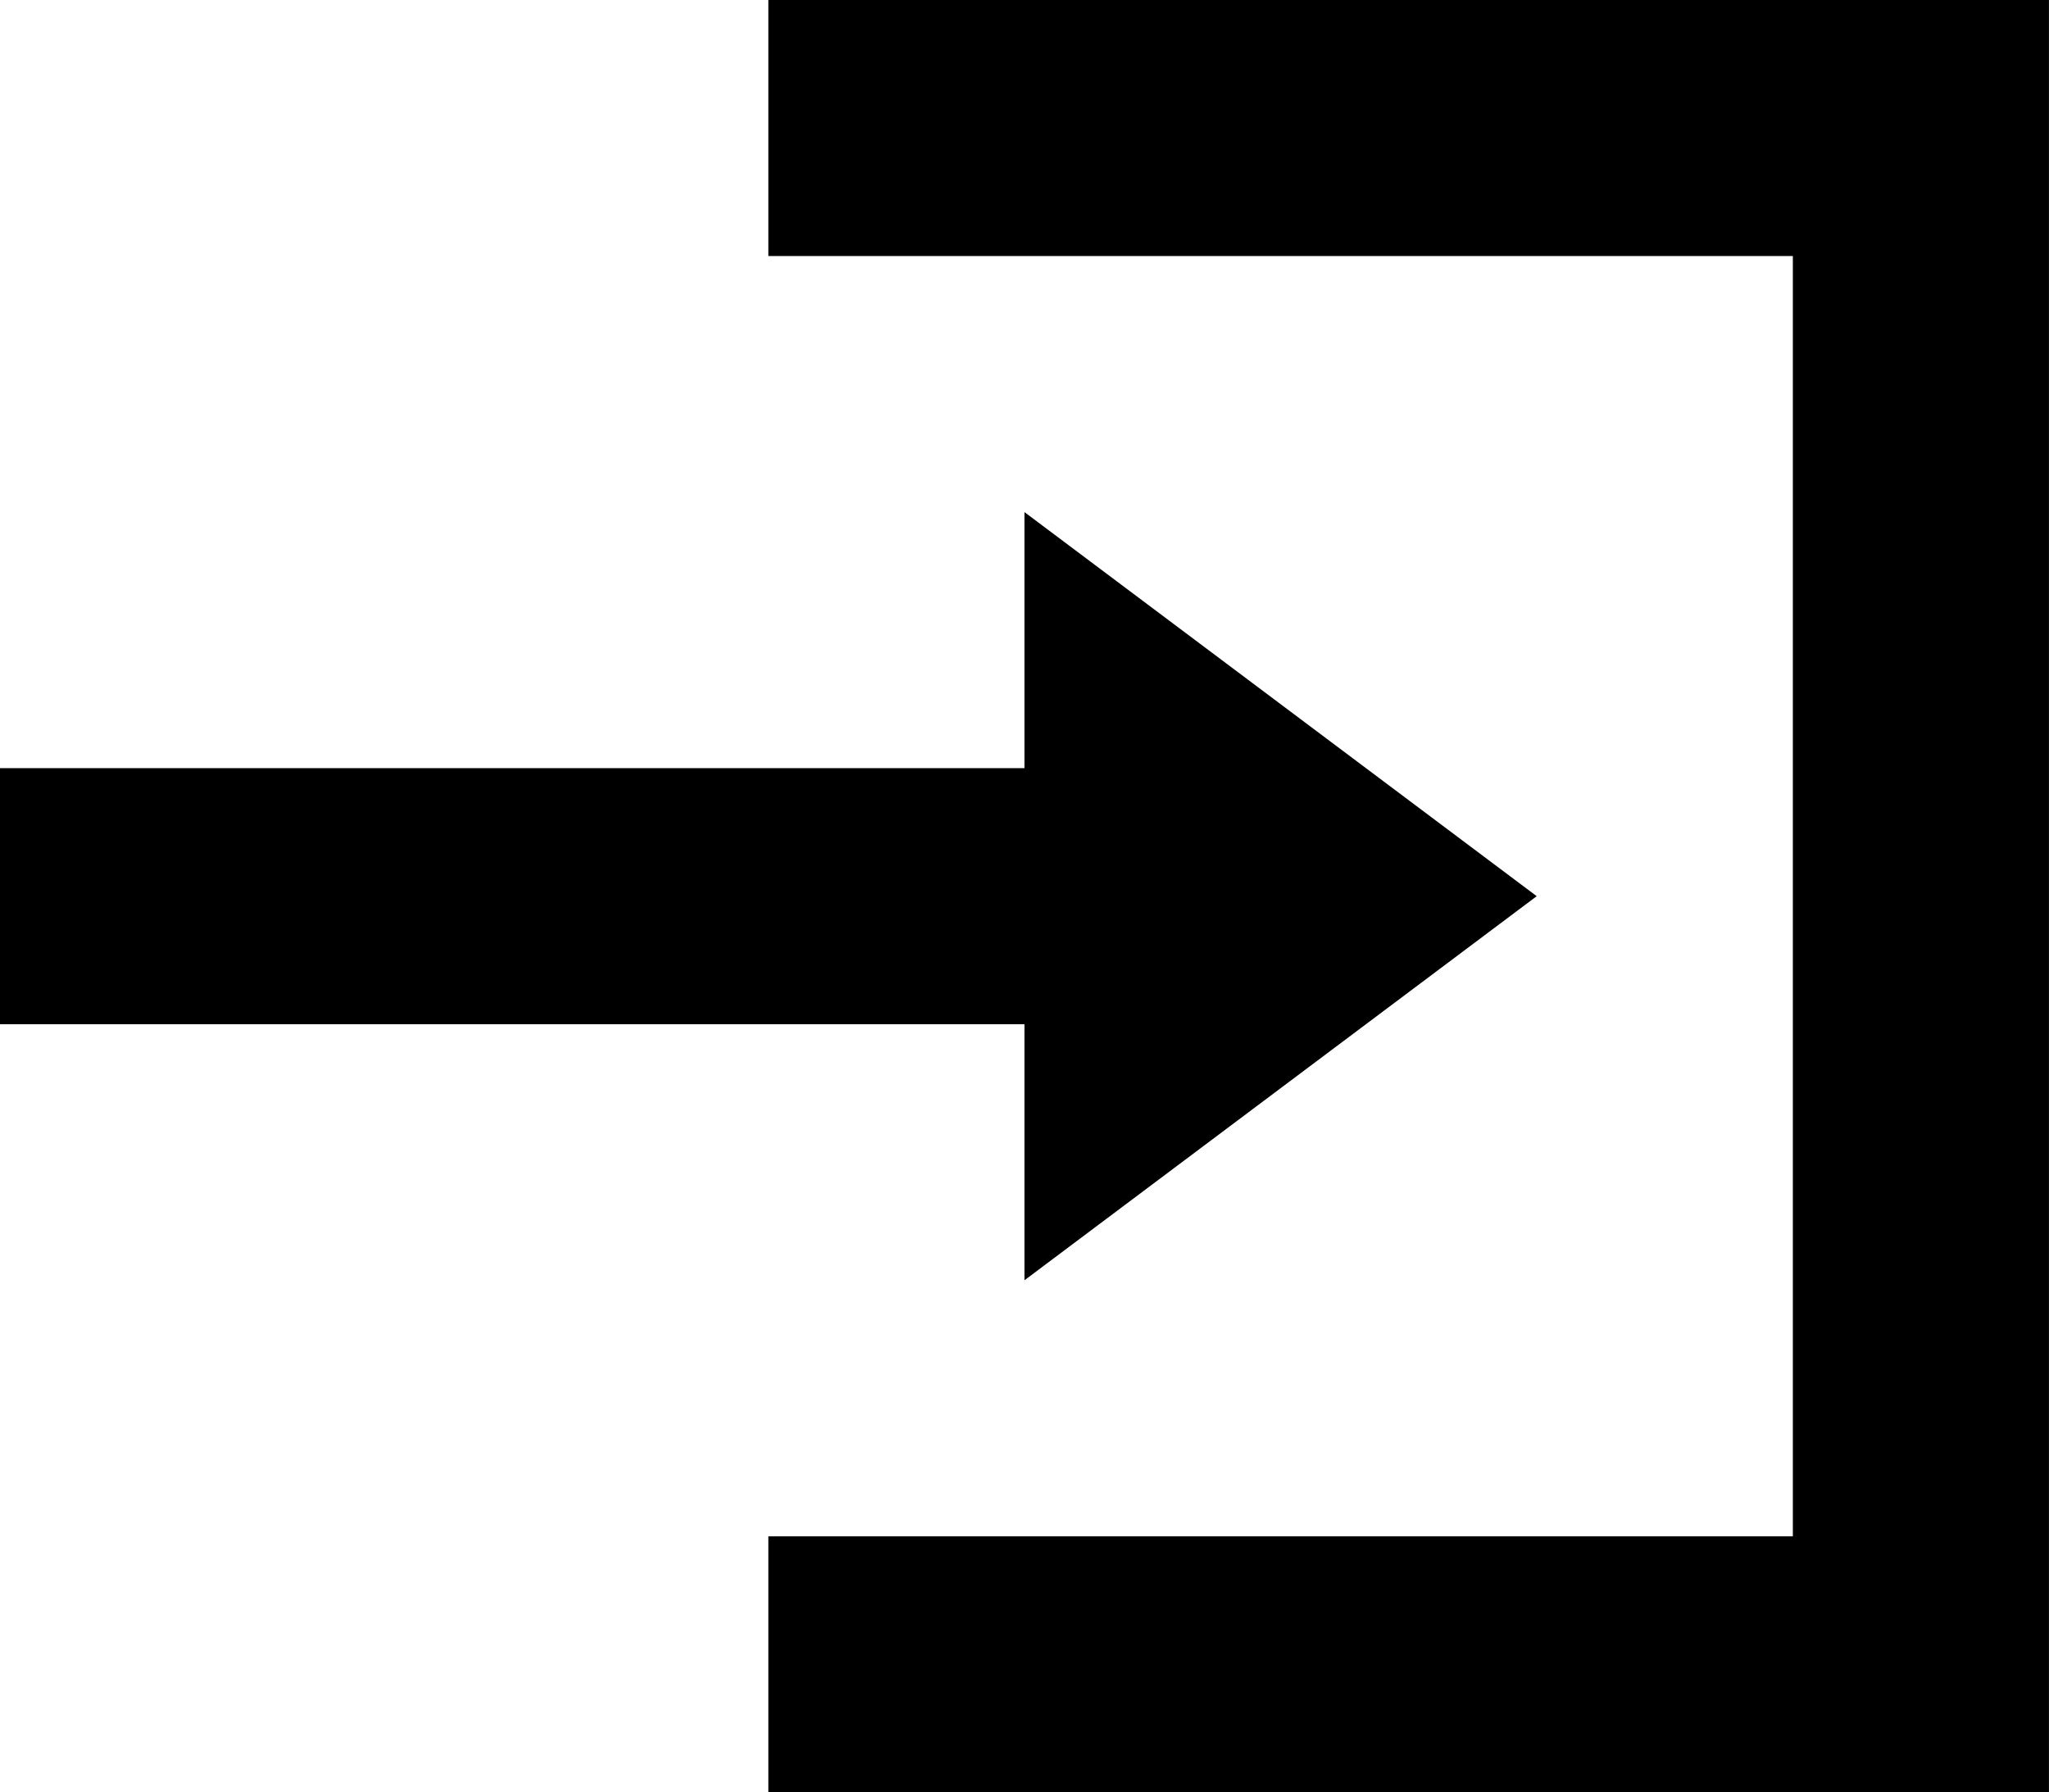
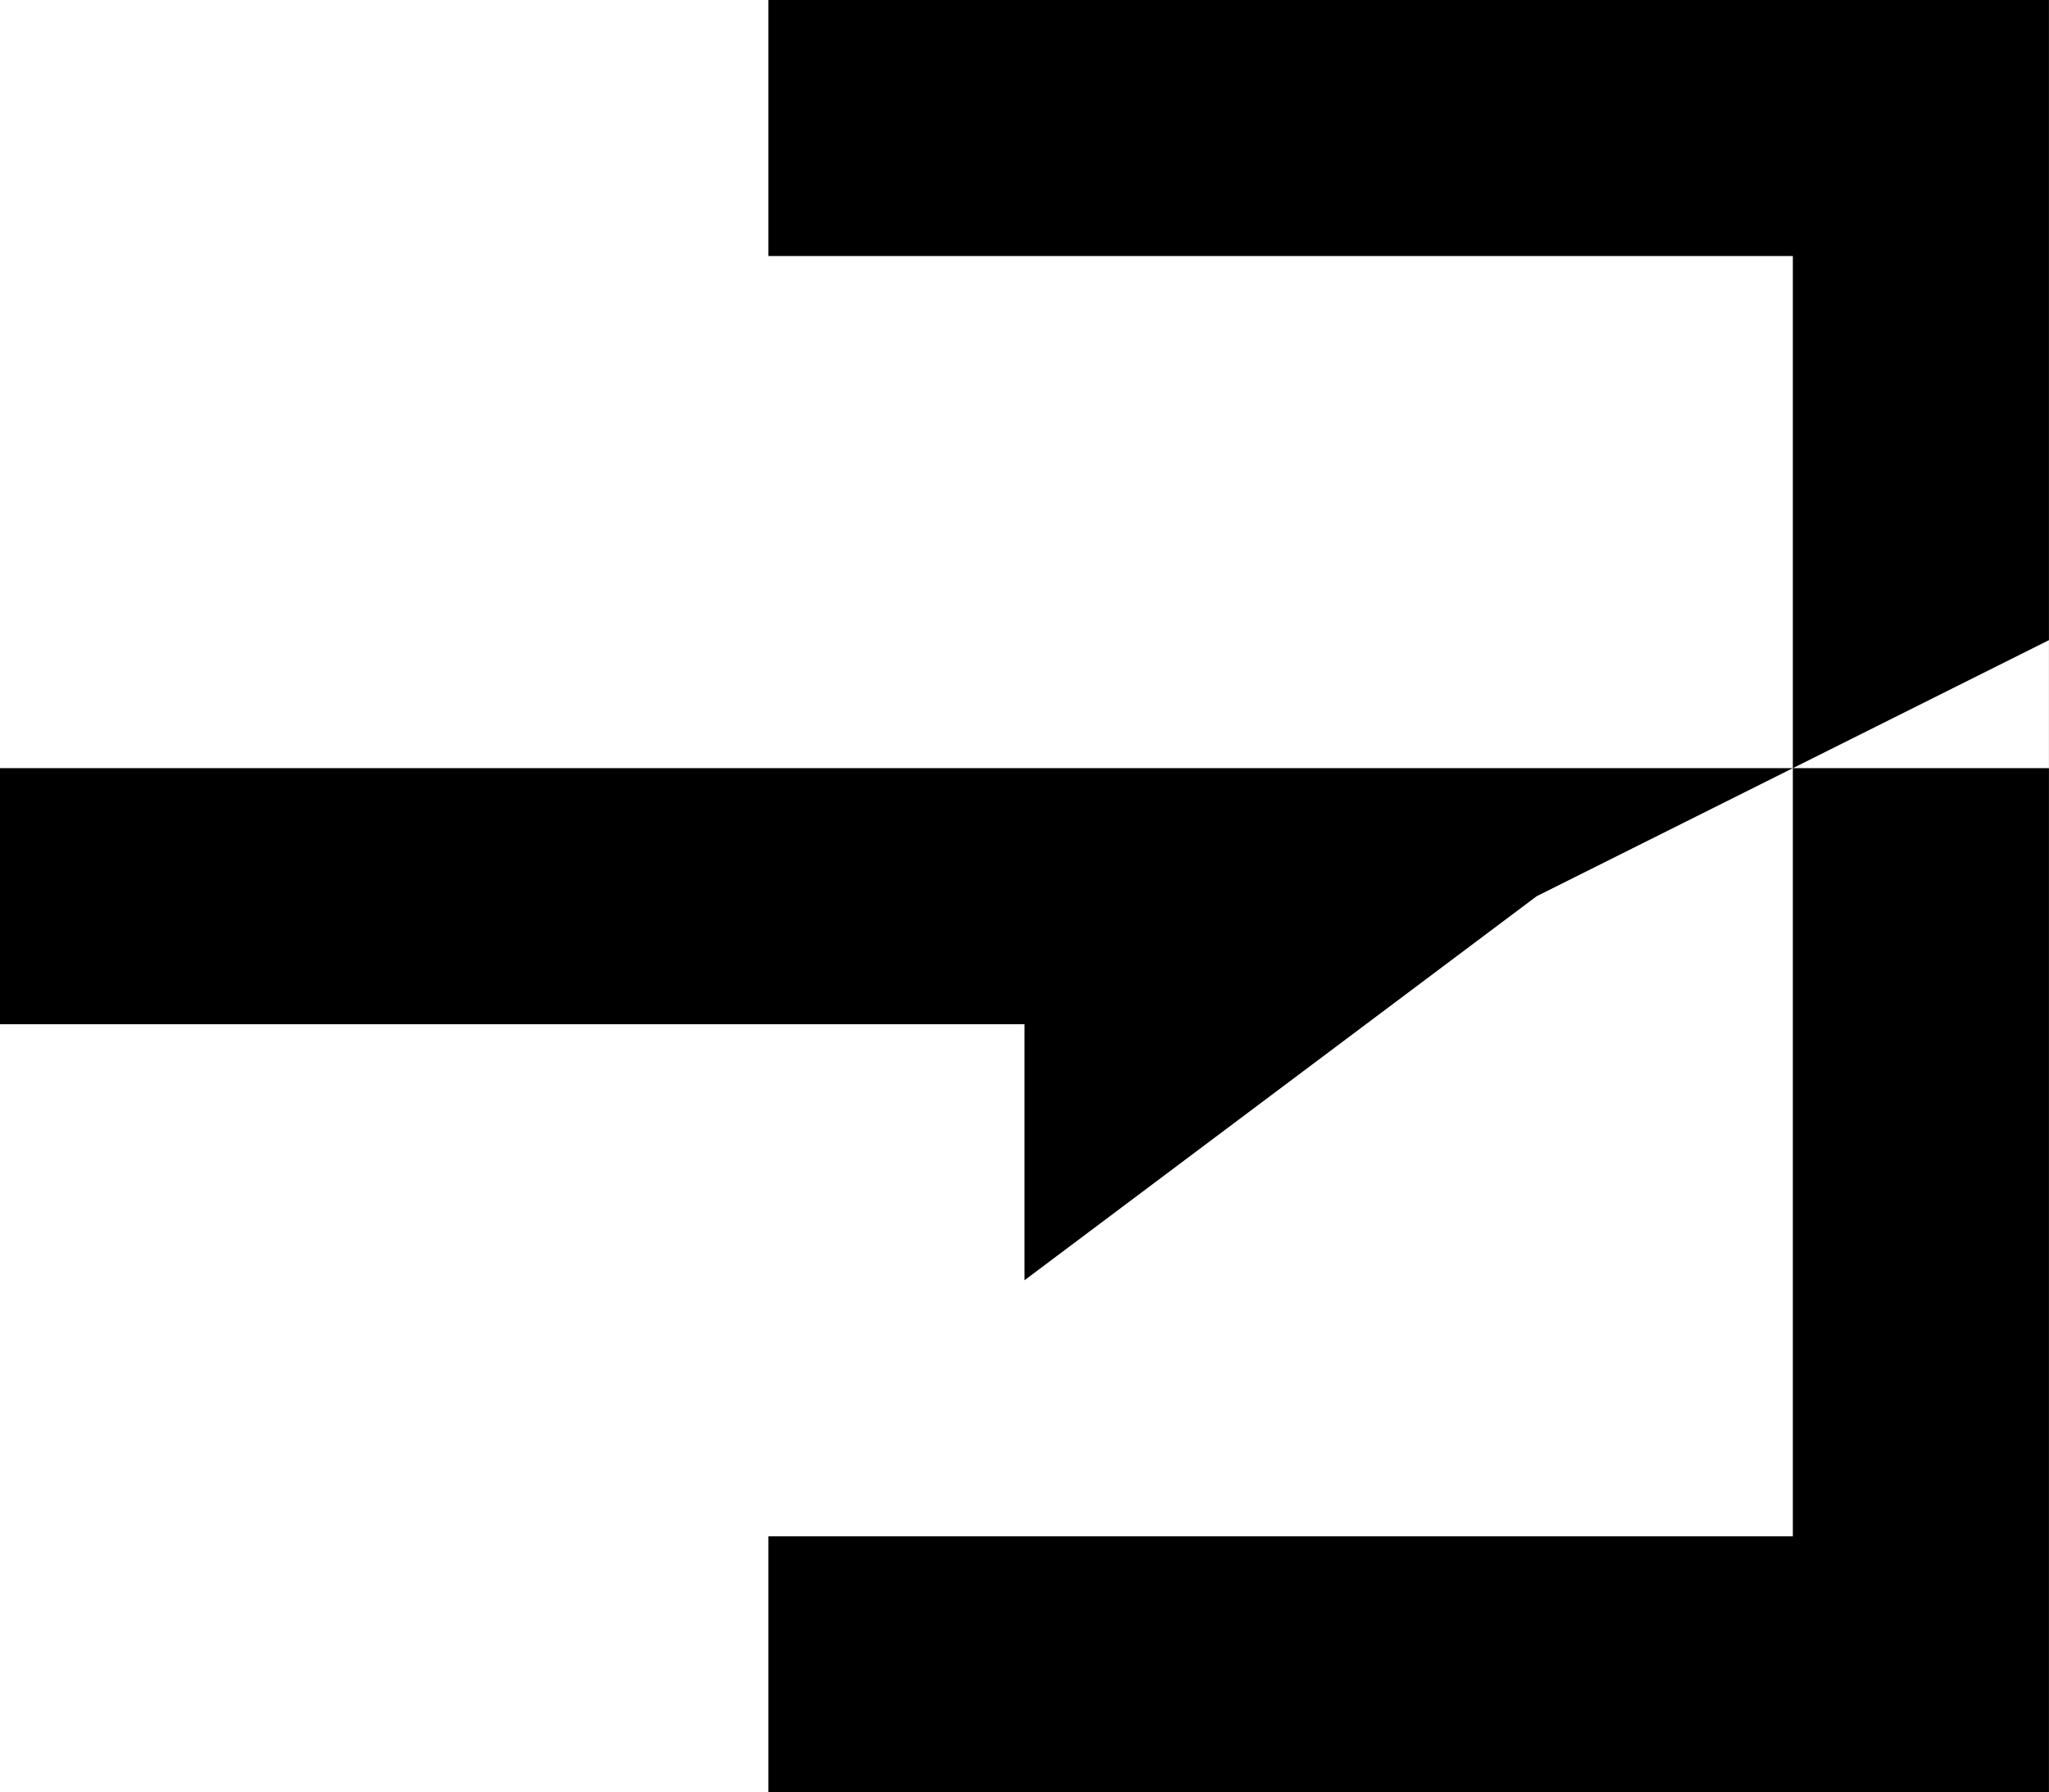
<svg xmlns="http://www.w3.org/2000/svg" width="48.977" height="42.854" viewBox="0 0 48.977 42.854">
-   <path id="Icon_open-account-login" data-name="Icon open-account-login" d="M18.366,0V6.122H42.854v30.61H18.366v6.122h30.61V0Zm6.122,12.244v6.122H0v6.122H24.488V30.61l12.244-9.183Z" />
+   <path id="Icon_open-account-login" data-name="Icon open-account-login" d="M18.366,0V6.122H42.854v30.61H18.366v6.122h30.61V0m6.122,12.244v6.122H0v6.122H24.488V30.61l12.244-9.183Z" />
</svg>